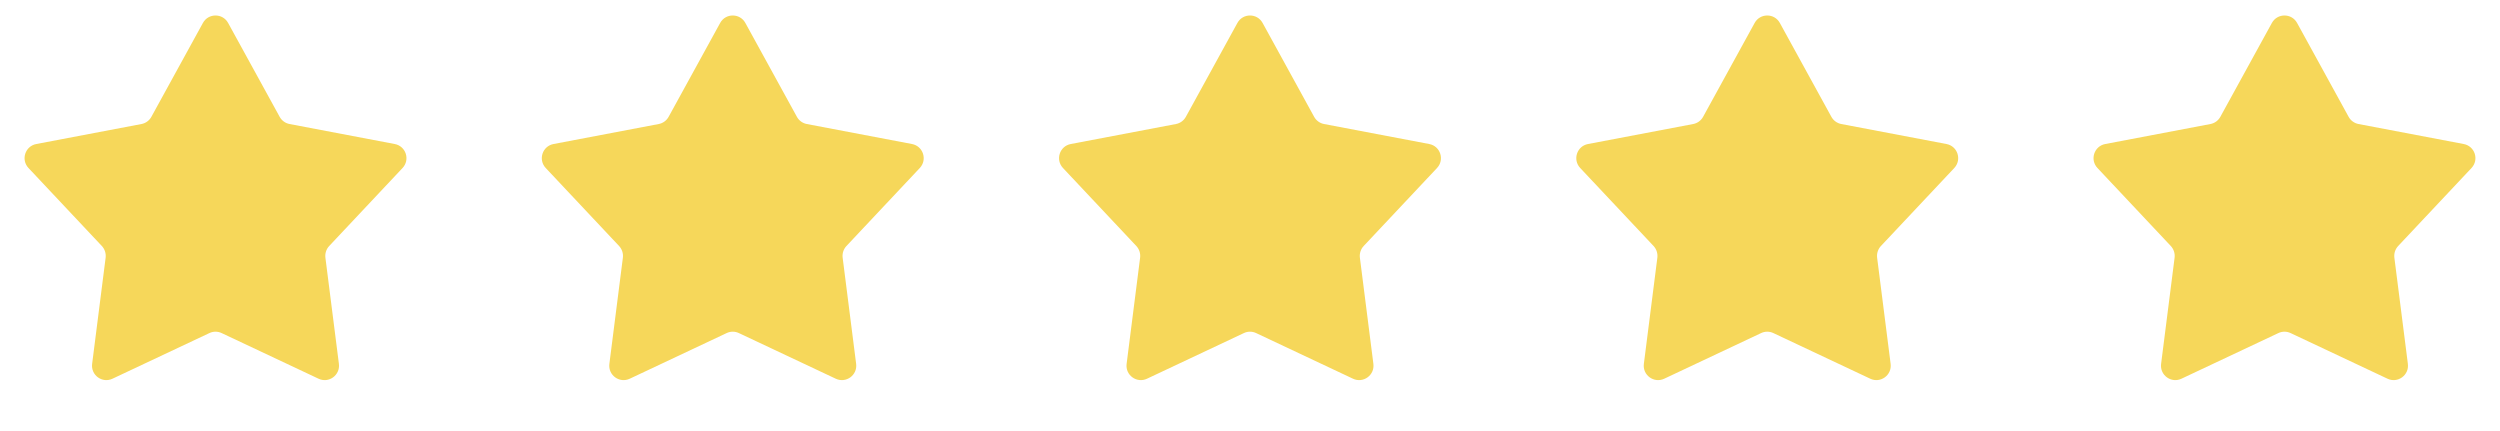
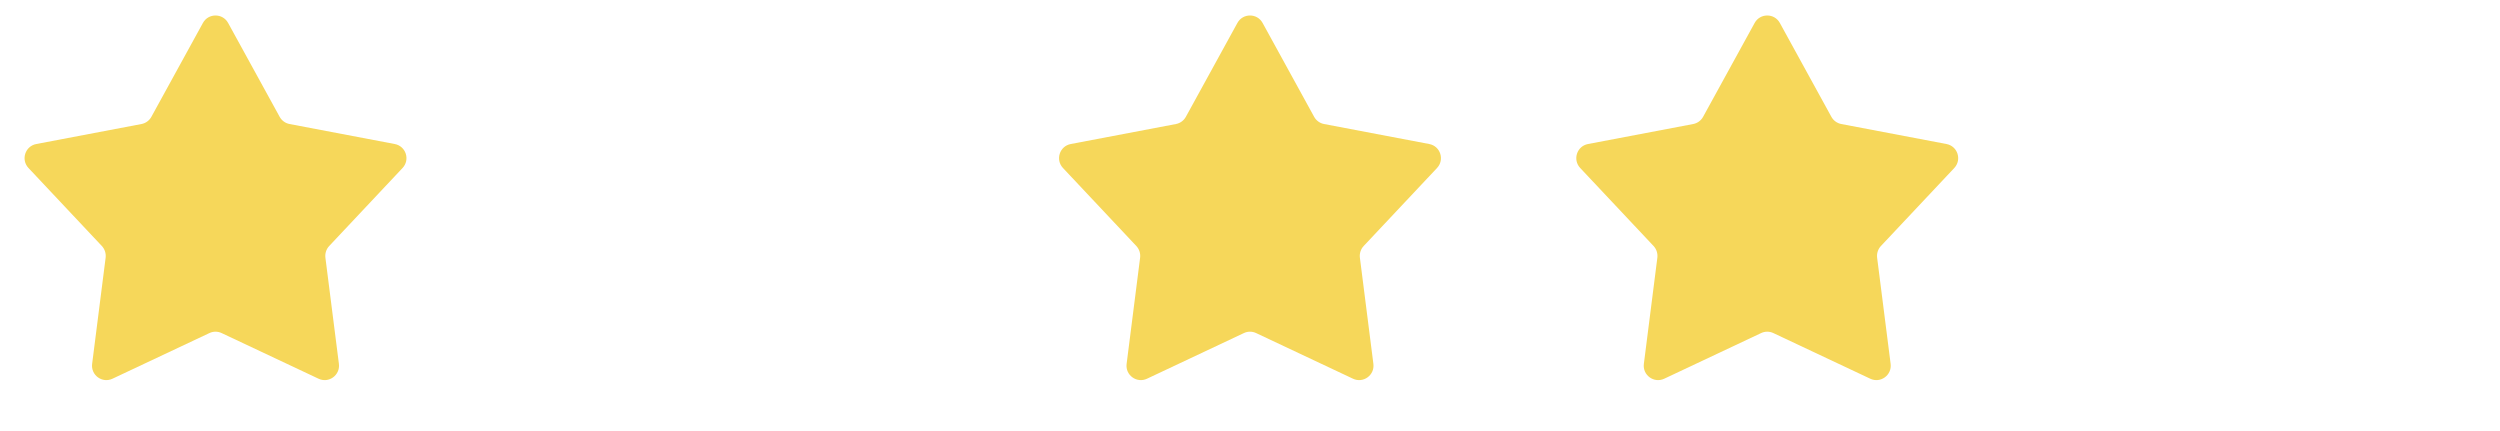
<svg xmlns="http://www.w3.org/2000/svg" width="87" height="15" viewBox="0 0 87 15" fill="none">
  <path d="M7.062 0.798C7.252 0.453 7.748 0.453 7.938 0.798L9.732 4.065C9.804 4.196 9.93 4.288 10.077 4.316L13.738 5.012C14.126 5.086 14.279 5.558 14.009 5.846L11.456 8.561C11.354 8.67 11.306 8.819 11.324 8.967L11.794 12.664C11.843 13.056 11.441 13.348 11.085 13.179L7.713 11.591C7.578 11.527 7.422 11.527 7.287 11.591L3.915 13.179C3.559 13.348 3.157 13.056 3.206 12.664L3.676 8.967C3.694 8.819 3.646 8.67 3.544 8.561L0.991 5.846C0.721 5.558 0.874 5.086 1.262 5.012L4.923 4.316C5.07 4.288 5.196 4.196 5.268 4.065L7.062 0.798Z" fill="#F6D75A" />
-   <path d="M25.062 0.798C25.252 0.453 25.748 0.453 25.938 0.798L27.732 4.065C27.804 4.196 27.93 4.288 28.077 4.316L31.738 5.012C32.126 5.086 32.279 5.558 32.009 5.846L29.456 8.561C29.354 8.67 29.306 8.819 29.324 8.967L29.794 12.664C29.843 13.056 29.441 13.348 29.084 13.179L25.713 11.591C25.578 11.527 25.422 11.527 25.287 11.591L21.916 13.179C21.559 13.348 21.157 13.056 21.206 12.664L21.676 8.967C21.694 8.819 21.646 8.67 21.544 8.561L18.991 5.846C18.721 5.558 18.874 5.086 19.262 5.012L22.923 4.316C23.07 4.288 23.196 4.196 23.268 4.065L25.062 0.798Z" fill="#F6D75A" />
  <path d="M43.062 0.798C43.252 0.453 43.748 0.453 43.938 0.798L45.732 4.065C45.804 4.196 45.93 4.288 46.077 4.316L49.738 5.012C50.126 5.086 50.279 5.558 50.009 5.846L47.456 8.561C47.354 8.67 47.306 8.819 47.324 8.967L47.794 12.664C47.843 13.056 47.441 13.348 47.084 13.179L43.713 11.591C43.578 11.527 43.422 11.527 43.287 11.591L39.916 13.179C39.559 13.348 39.157 13.056 39.206 12.664L39.676 8.967C39.694 8.819 39.646 8.67 39.544 8.561L36.991 5.846C36.721 5.558 36.874 5.086 37.262 5.012L40.923 4.316C41.07 4.288 41.196 4.196 41.268 4.065L43.062 0.798Z" fill="#F6D75A" />
  <path d="M61.062 0.798C61.252 0.453 61.748 0.453 61.938 0.798L63.732 4.065C63.804 4.196 63.93 4.288 64.077 4.316L67.738 5.012C68.126 5.086 68.279 5.558 68.009 5.846L65.456 8.561C65.354 8.67 65.306 8.819 65.324 8.967L65.794 12.664C65.843 13.056 65.441 13.348 65.085 13.179L61.713 11.591C61.578 11.527 61.422 11.527 61.287 11.591L57.916 13.179C57.559 13.348 57.157 13.056 57.206 12.664L57.676 8.967C57.694 8.819 57.646 8.67 57.544 8.561L54.991 5.846C54.721 5.558 54.874 5.086 55.262 5.012L58.923 4.316C59.07 4.288 59.196 4.196 59.268 4.065L61.062 0.798Z" fill="#F6D75A" />
-   <path d="M79.062 0.798C79.252 0.453 79.748 0.453 79.938 0.798L81.732 4.065C81.804 4.196 81.93 4.288 82.077 4.316L85.738 5.012C86.126 5.086 86.279 5.558 86.009 5.846L83.456 8.561C83.354 8.67 83.306 8.819 83.324 8.967L83.794 12.664C83.843 13.056 83.441 13.348 83.085 13.179L79.713 11.591C79.578 11.527 79.422 11.527 79.287 11.591L75.915 13.179C75.559 13.348 75.157 13.056 75.206 12.664L75.676 8.967C75.694 8.819 75.646 8.67 75.544 8.561L72.991 5.846C72.721 5.558 72.874 5.086 73.262 5.012L76.923 4.316C77.07 4.288 77.196 4.196 77.268 4.065L79.062 0.798Z" fill="#F6D75A" />
</svg>